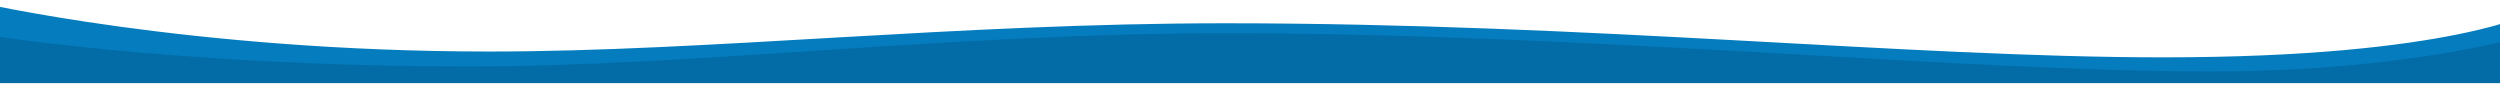
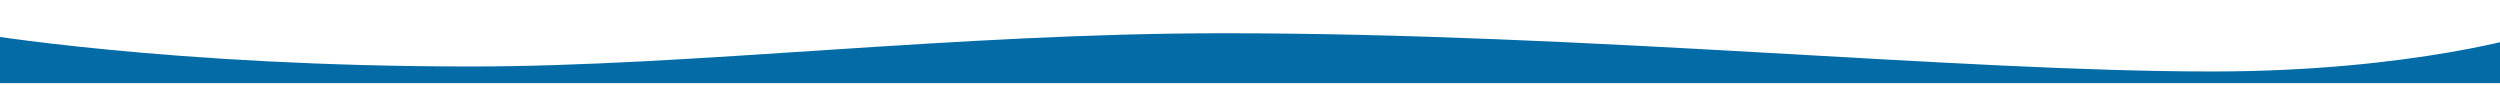
<svg xmlns="http://www.w3.org/2000/svg" version="1.1" id="Layer_1" x="0px" y="0px" viewBox="0 0 1504 51" style="enable-background:new 0 0 1504 51;" xml:space="preserve">
  <style type="text/css">
	.st0{fill:#047CBE;}
	.st1{fill:#036BA5;}
</style>
-   <path class="st0" d="M-15,49h1541V6.5c0,0-49.4,28-224.4,28C1148.4,34.5,956.8,14,737,14c-161.7,0-310.5,17-442.6,17  C113.5,31-15,1-15,1V49z" />
  <path class="st1" d="M-15,50h1540V20c0,0-72.6,23-194.4,23C1177.4,43,955.8,20,736,20c-161.7,0-320.5,20-452.6,20  C102.5,40-15,20-15,20V50z" />
</svg>